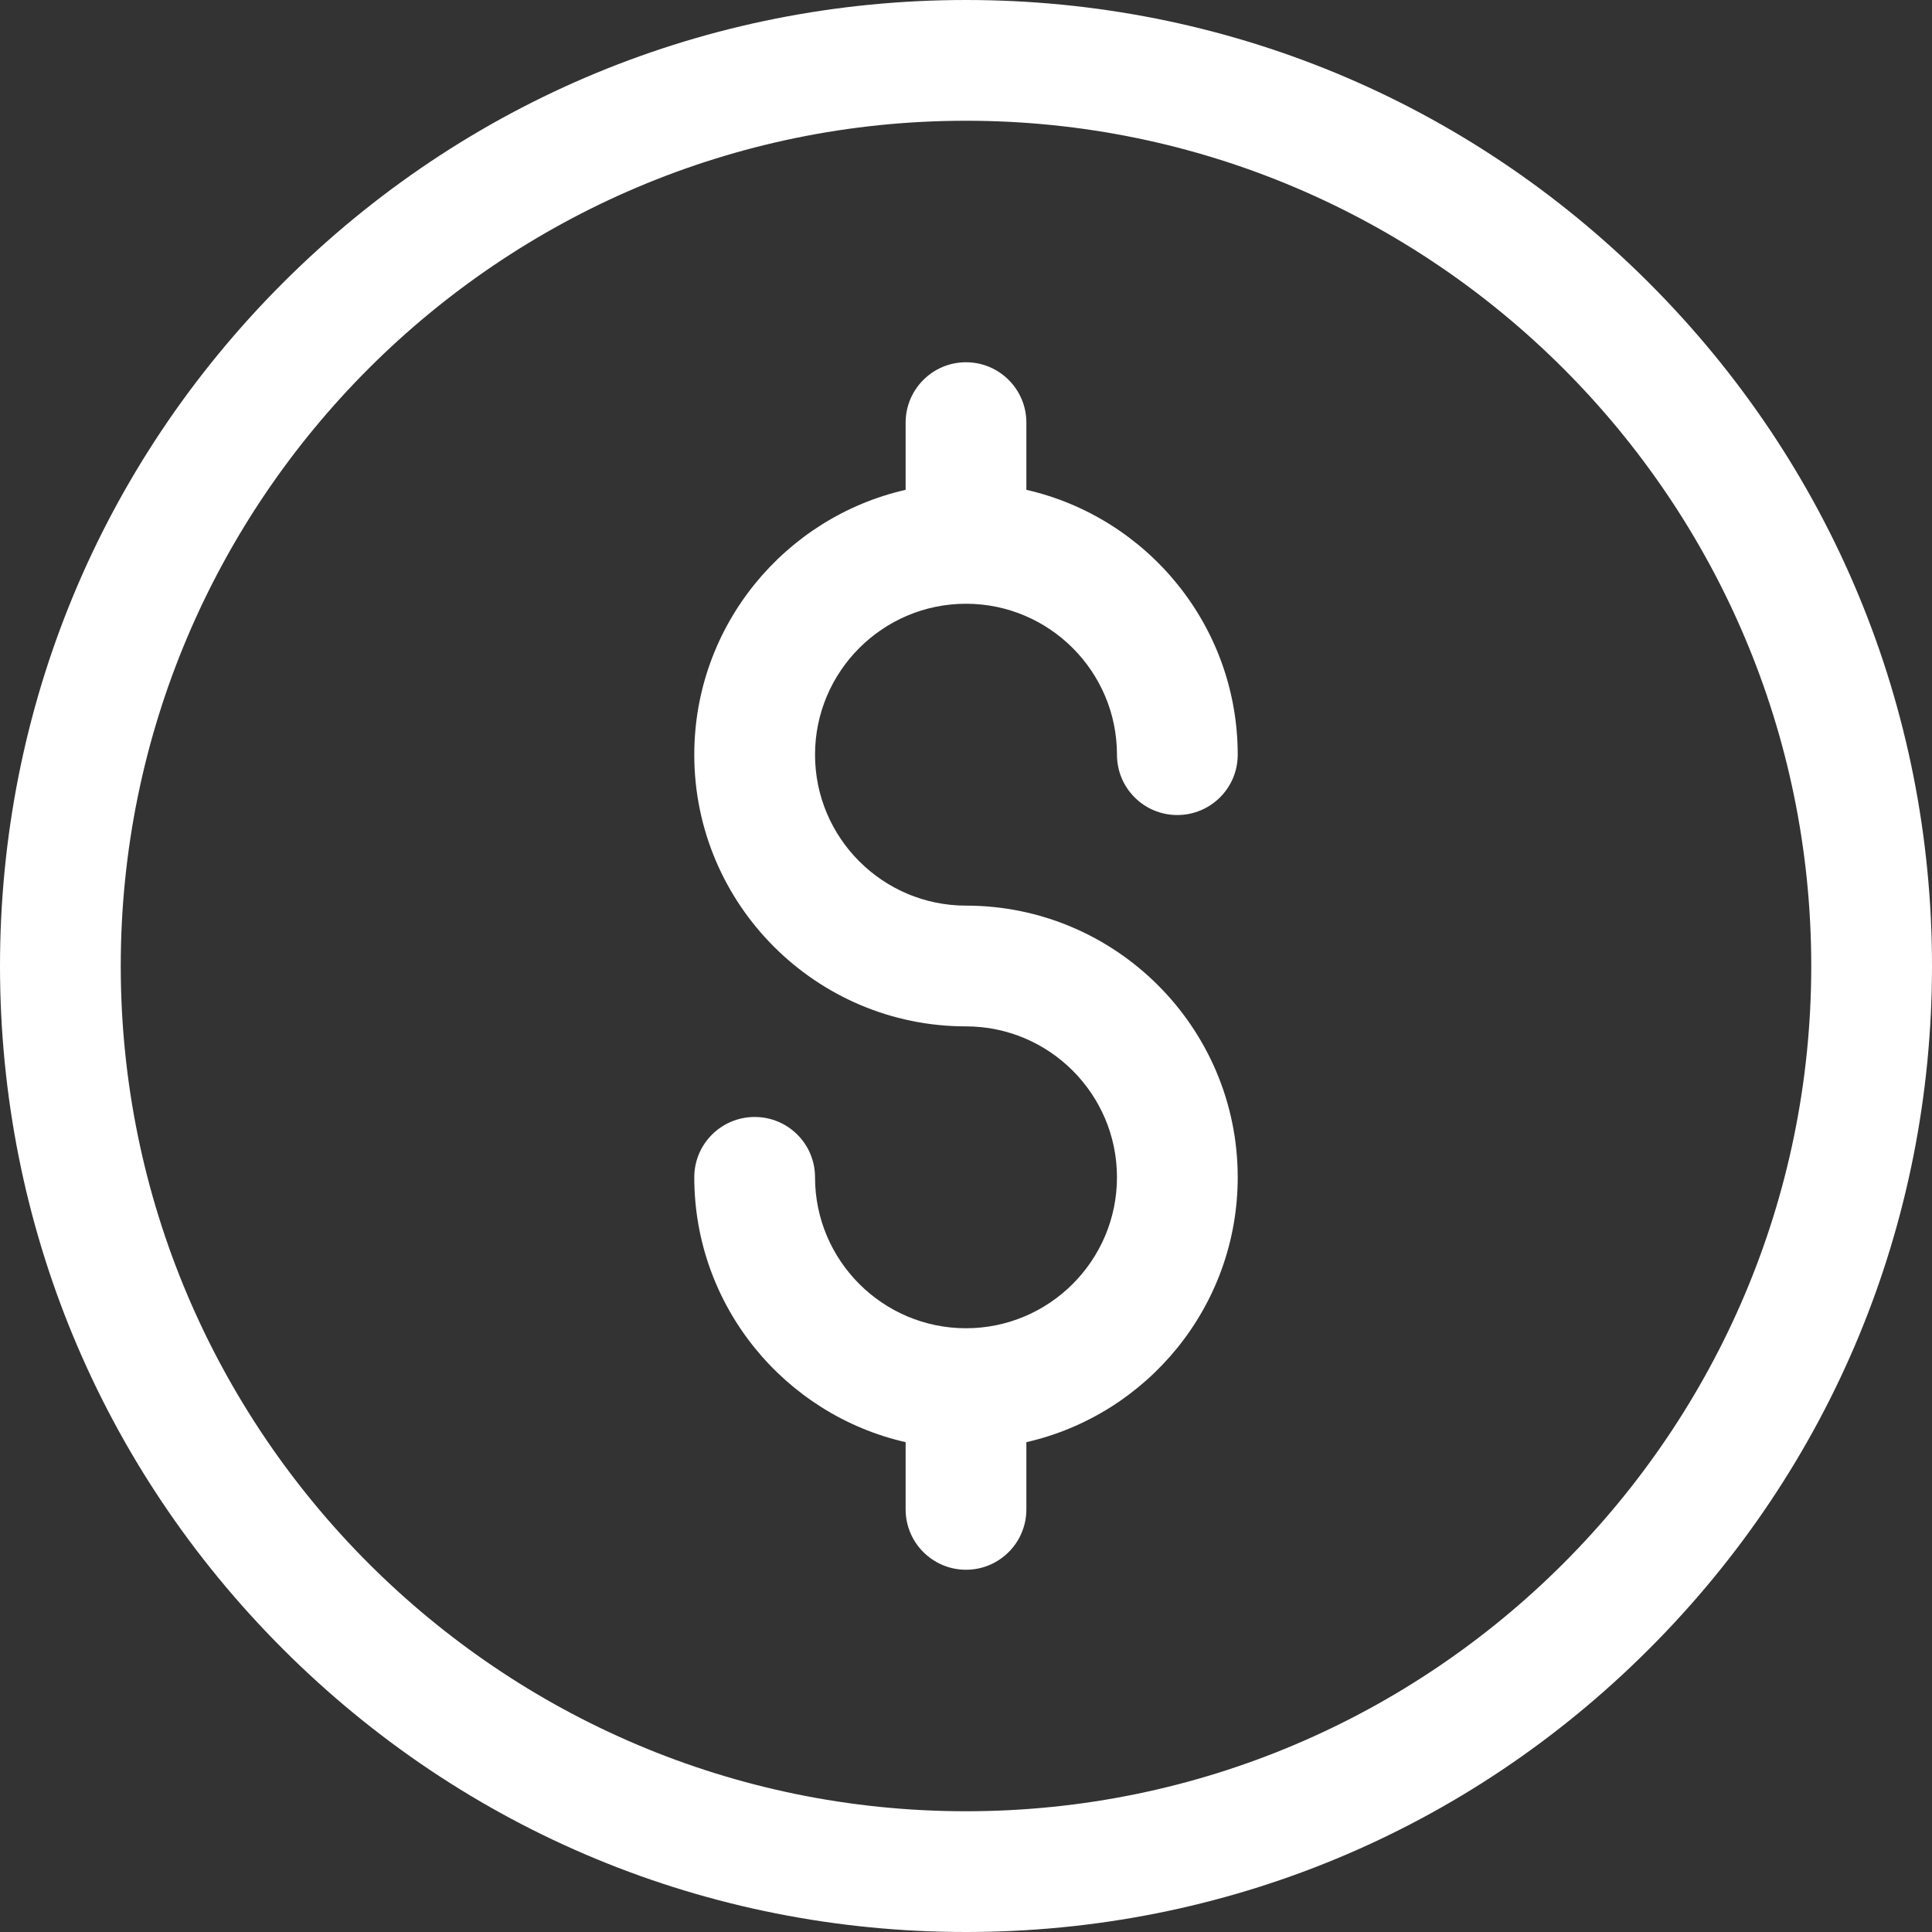
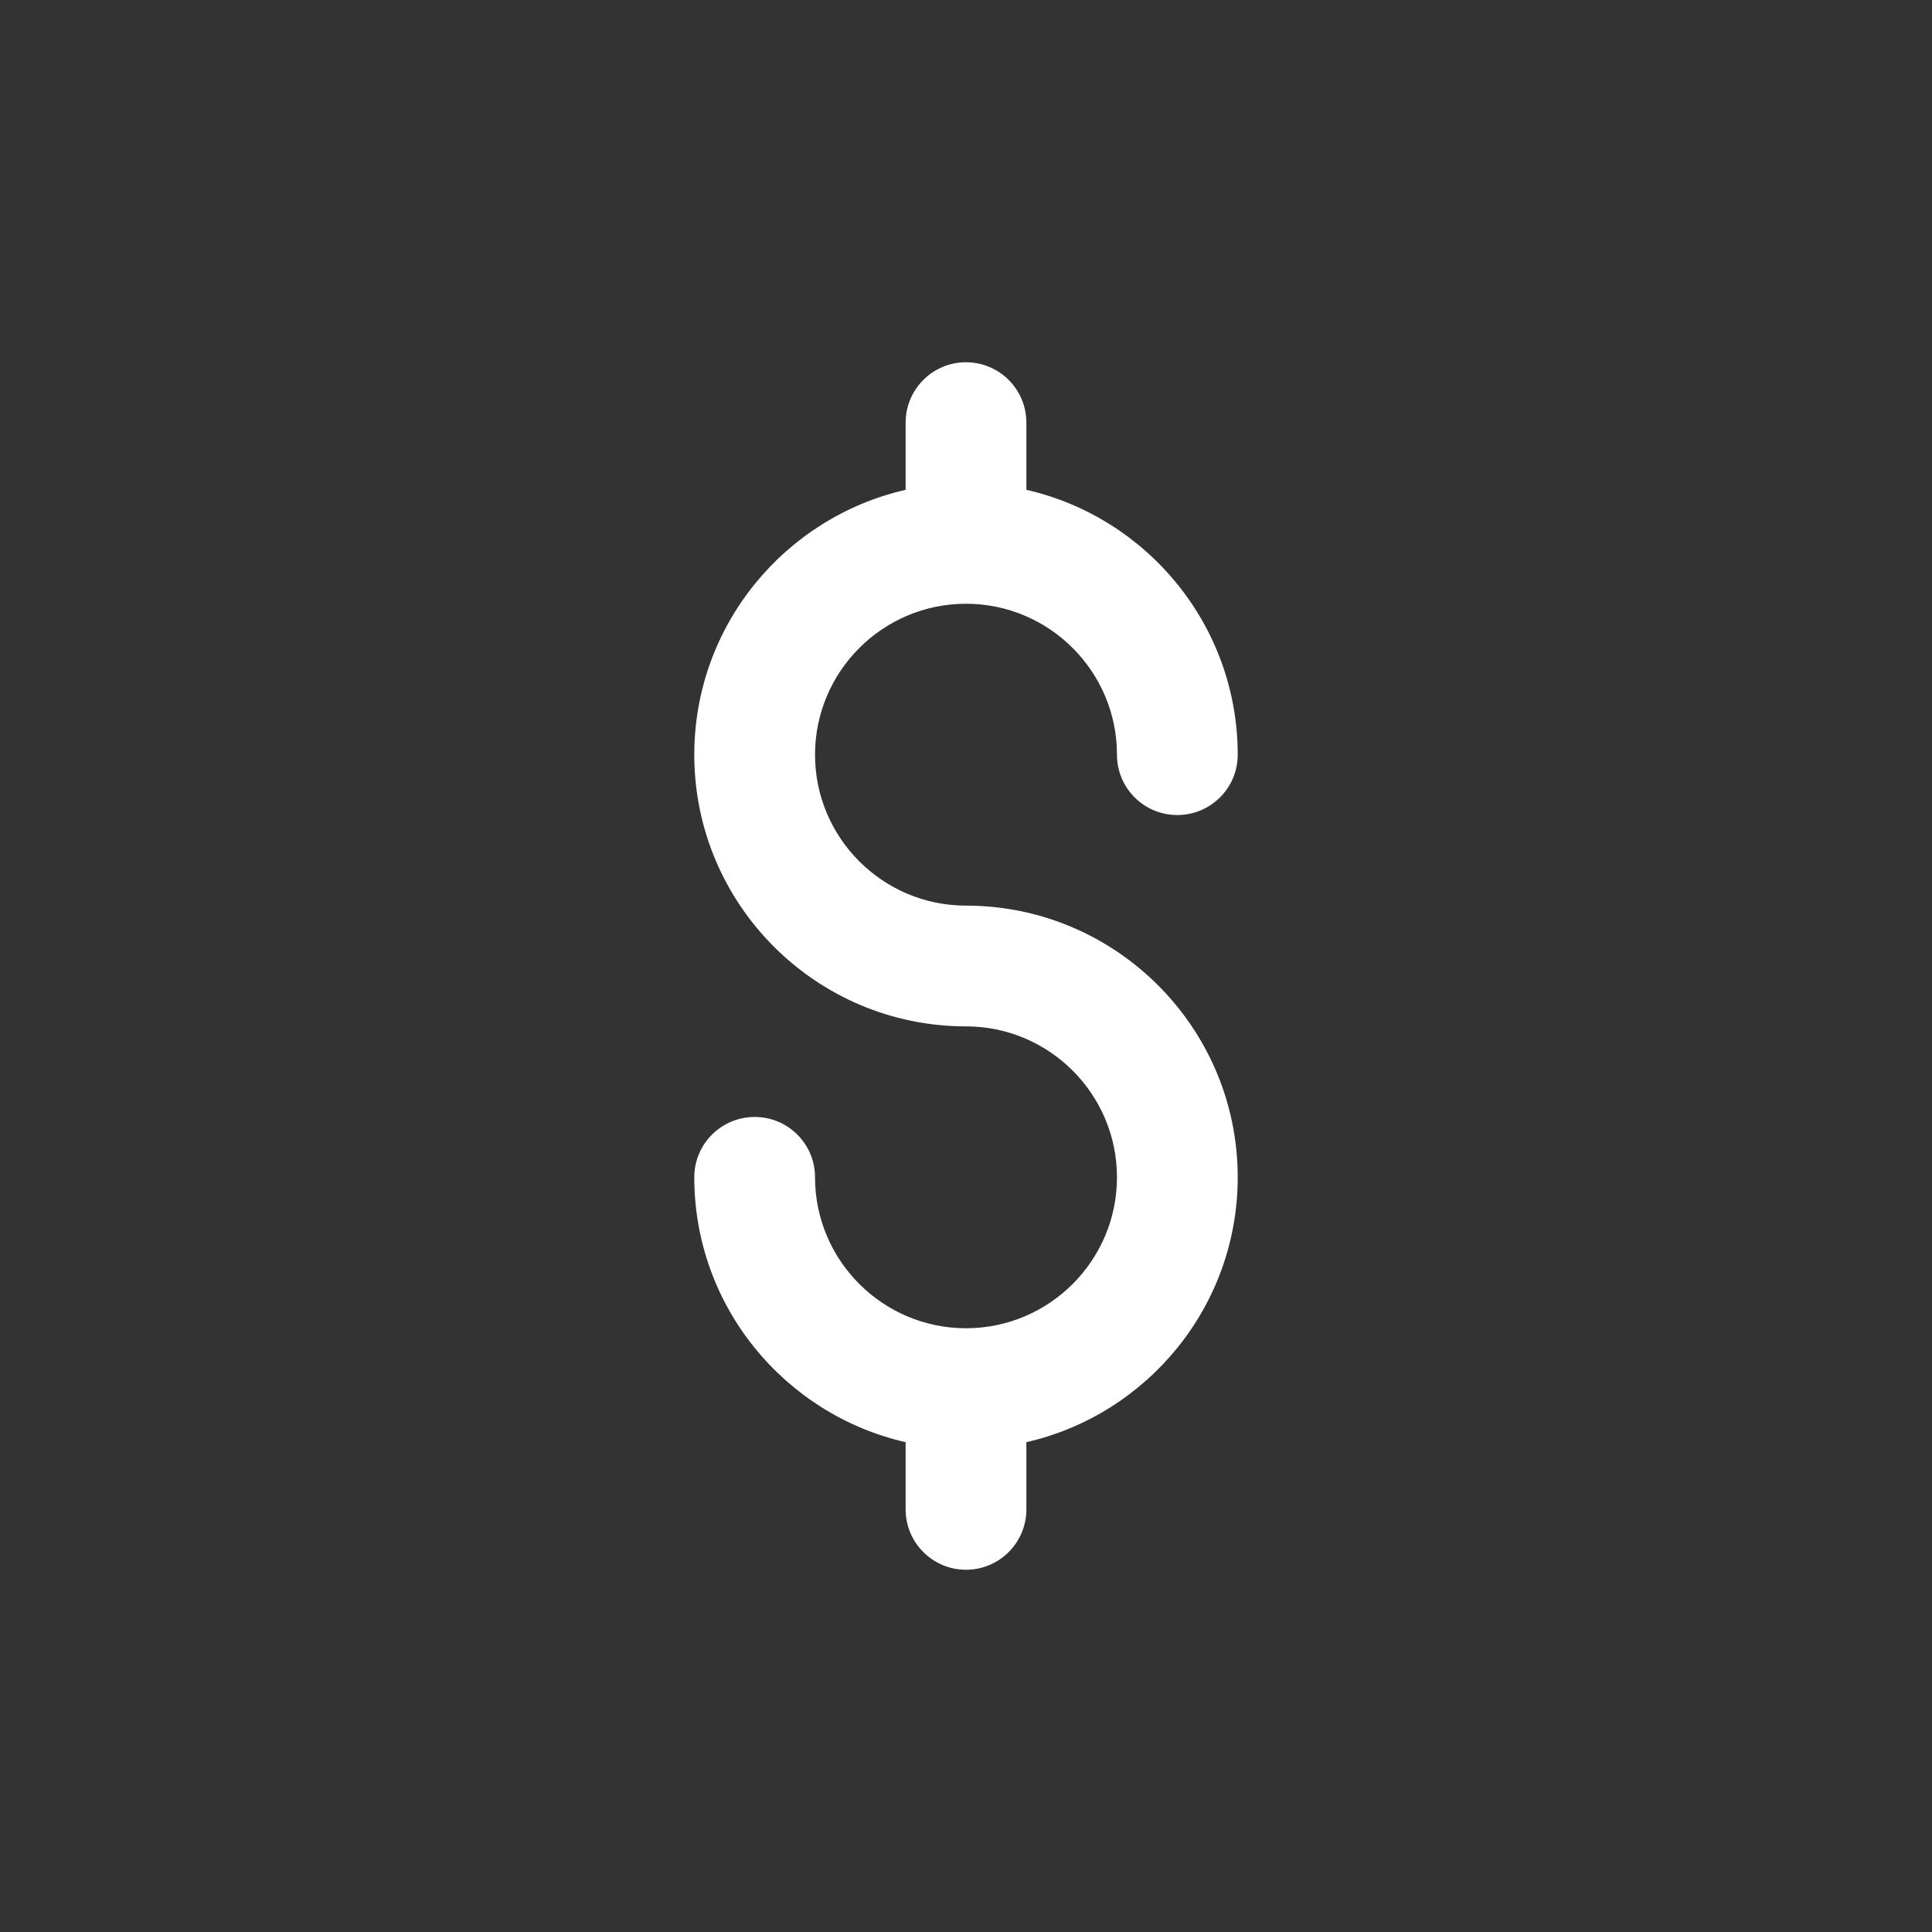
<svg xmlns="http://www.w3.org/2000/svg" width="28" height="28" viewBox="0 0 28 28" fill="none">
  <rect x="0" y="0" width="28" height="28" fill="#333333" stroke="none" />
-   <path d="M14 28C10.261 28 6.745 26.544 4.1 23.899C1.456 21.255 0 17.739 0 14C0 10.261 1.456 6.745 4.1 4.1C6.745 1.456 10.261 0 14 0C17.739 0 21.255 1.456 23.899 4.1C26.544 6.745 28 10.261 28 14C28 17.739 26.544 21.255 23.899 23.899C21.255 26.544 17.739 28 14 28ZM14 1.75C7.245 1.75 1.75 7.245 1.75 14C1.75 20.755 7.245 26.25 14 26.25C20.755 26.25 26.25 20.755 26.25 14C26.25 7.245 20.755 1.75 14 1.75Z" fill="white" />
  <path d="M14 13.125C12.794 13.125 11.812 12.144 11.812 10.938C11.812 9.731 12.794 8.75 14 8.75C15.206 8.75 16.188 9.731 16.188 10.938C16.188 11.421 16.579 11.812 17.062 11.812C17.546 11.812 17.938 11.421 17.938 10.938C17.938 9.067 16.626 7.498 14.875 7.099V6.125C14.875 5.642 14.483 5.25 14 5.25C13.517 5.25 13.125 5.642 13.125 6.125V7.099C11.374 7.498 10.062 9.067 10.062 10.938C10.062 13.109 11.829 14.875 14 14.875C15.206 14.875 16.188 15.856 16.188 17.062C16.188 18.269 15.206 19.25 14 19.25C12.794 19.25 11.812 18.269 11.812 17.062C11.812 16.579 11.421 16.188 10.938 16.188C10.454 16.188 10.062 16.579 10.062 17.062C10.062 18.933 11.374 20.502 13.125 20.901V21.875C13.125 22.358 13.517 22.75 14 22.75C14.483 22.75 14.875 22.358 14.875 21.875V20.901C16.626 20.502 17.938 18.933 17.938 17.062C17.938 14.891 16.171 13.125 14 13.125Z" fill="white" />
</svg>